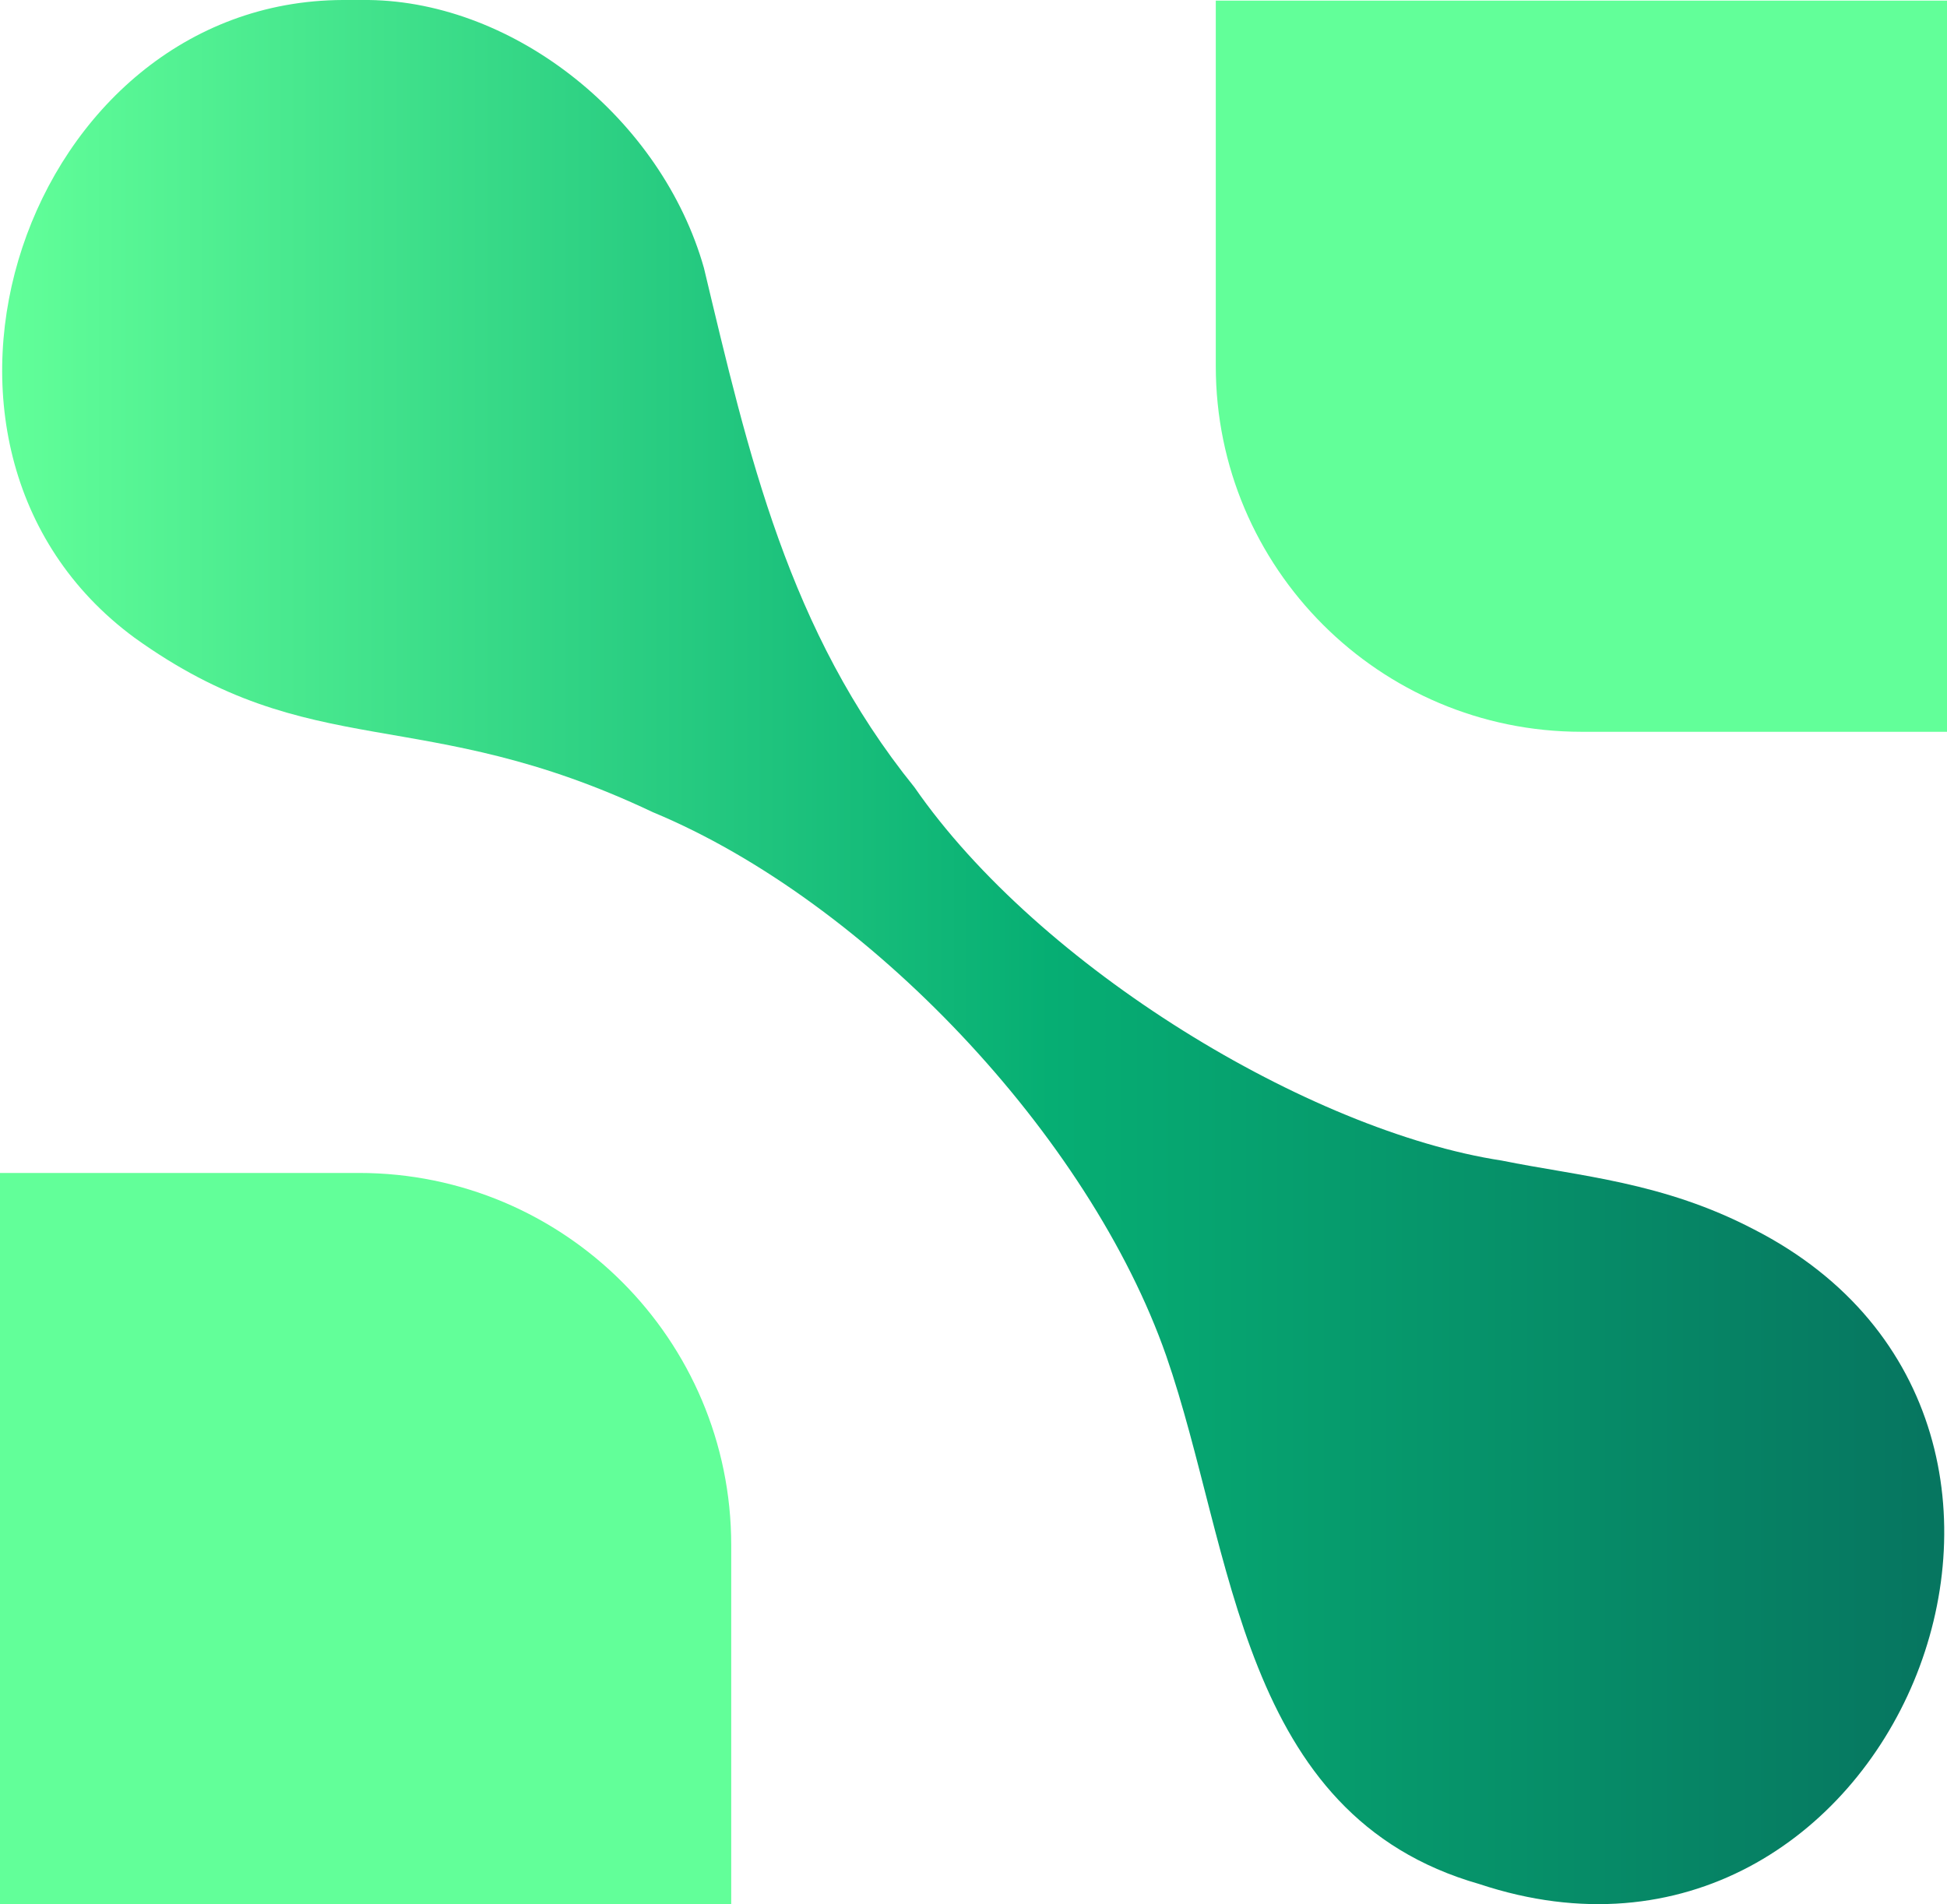
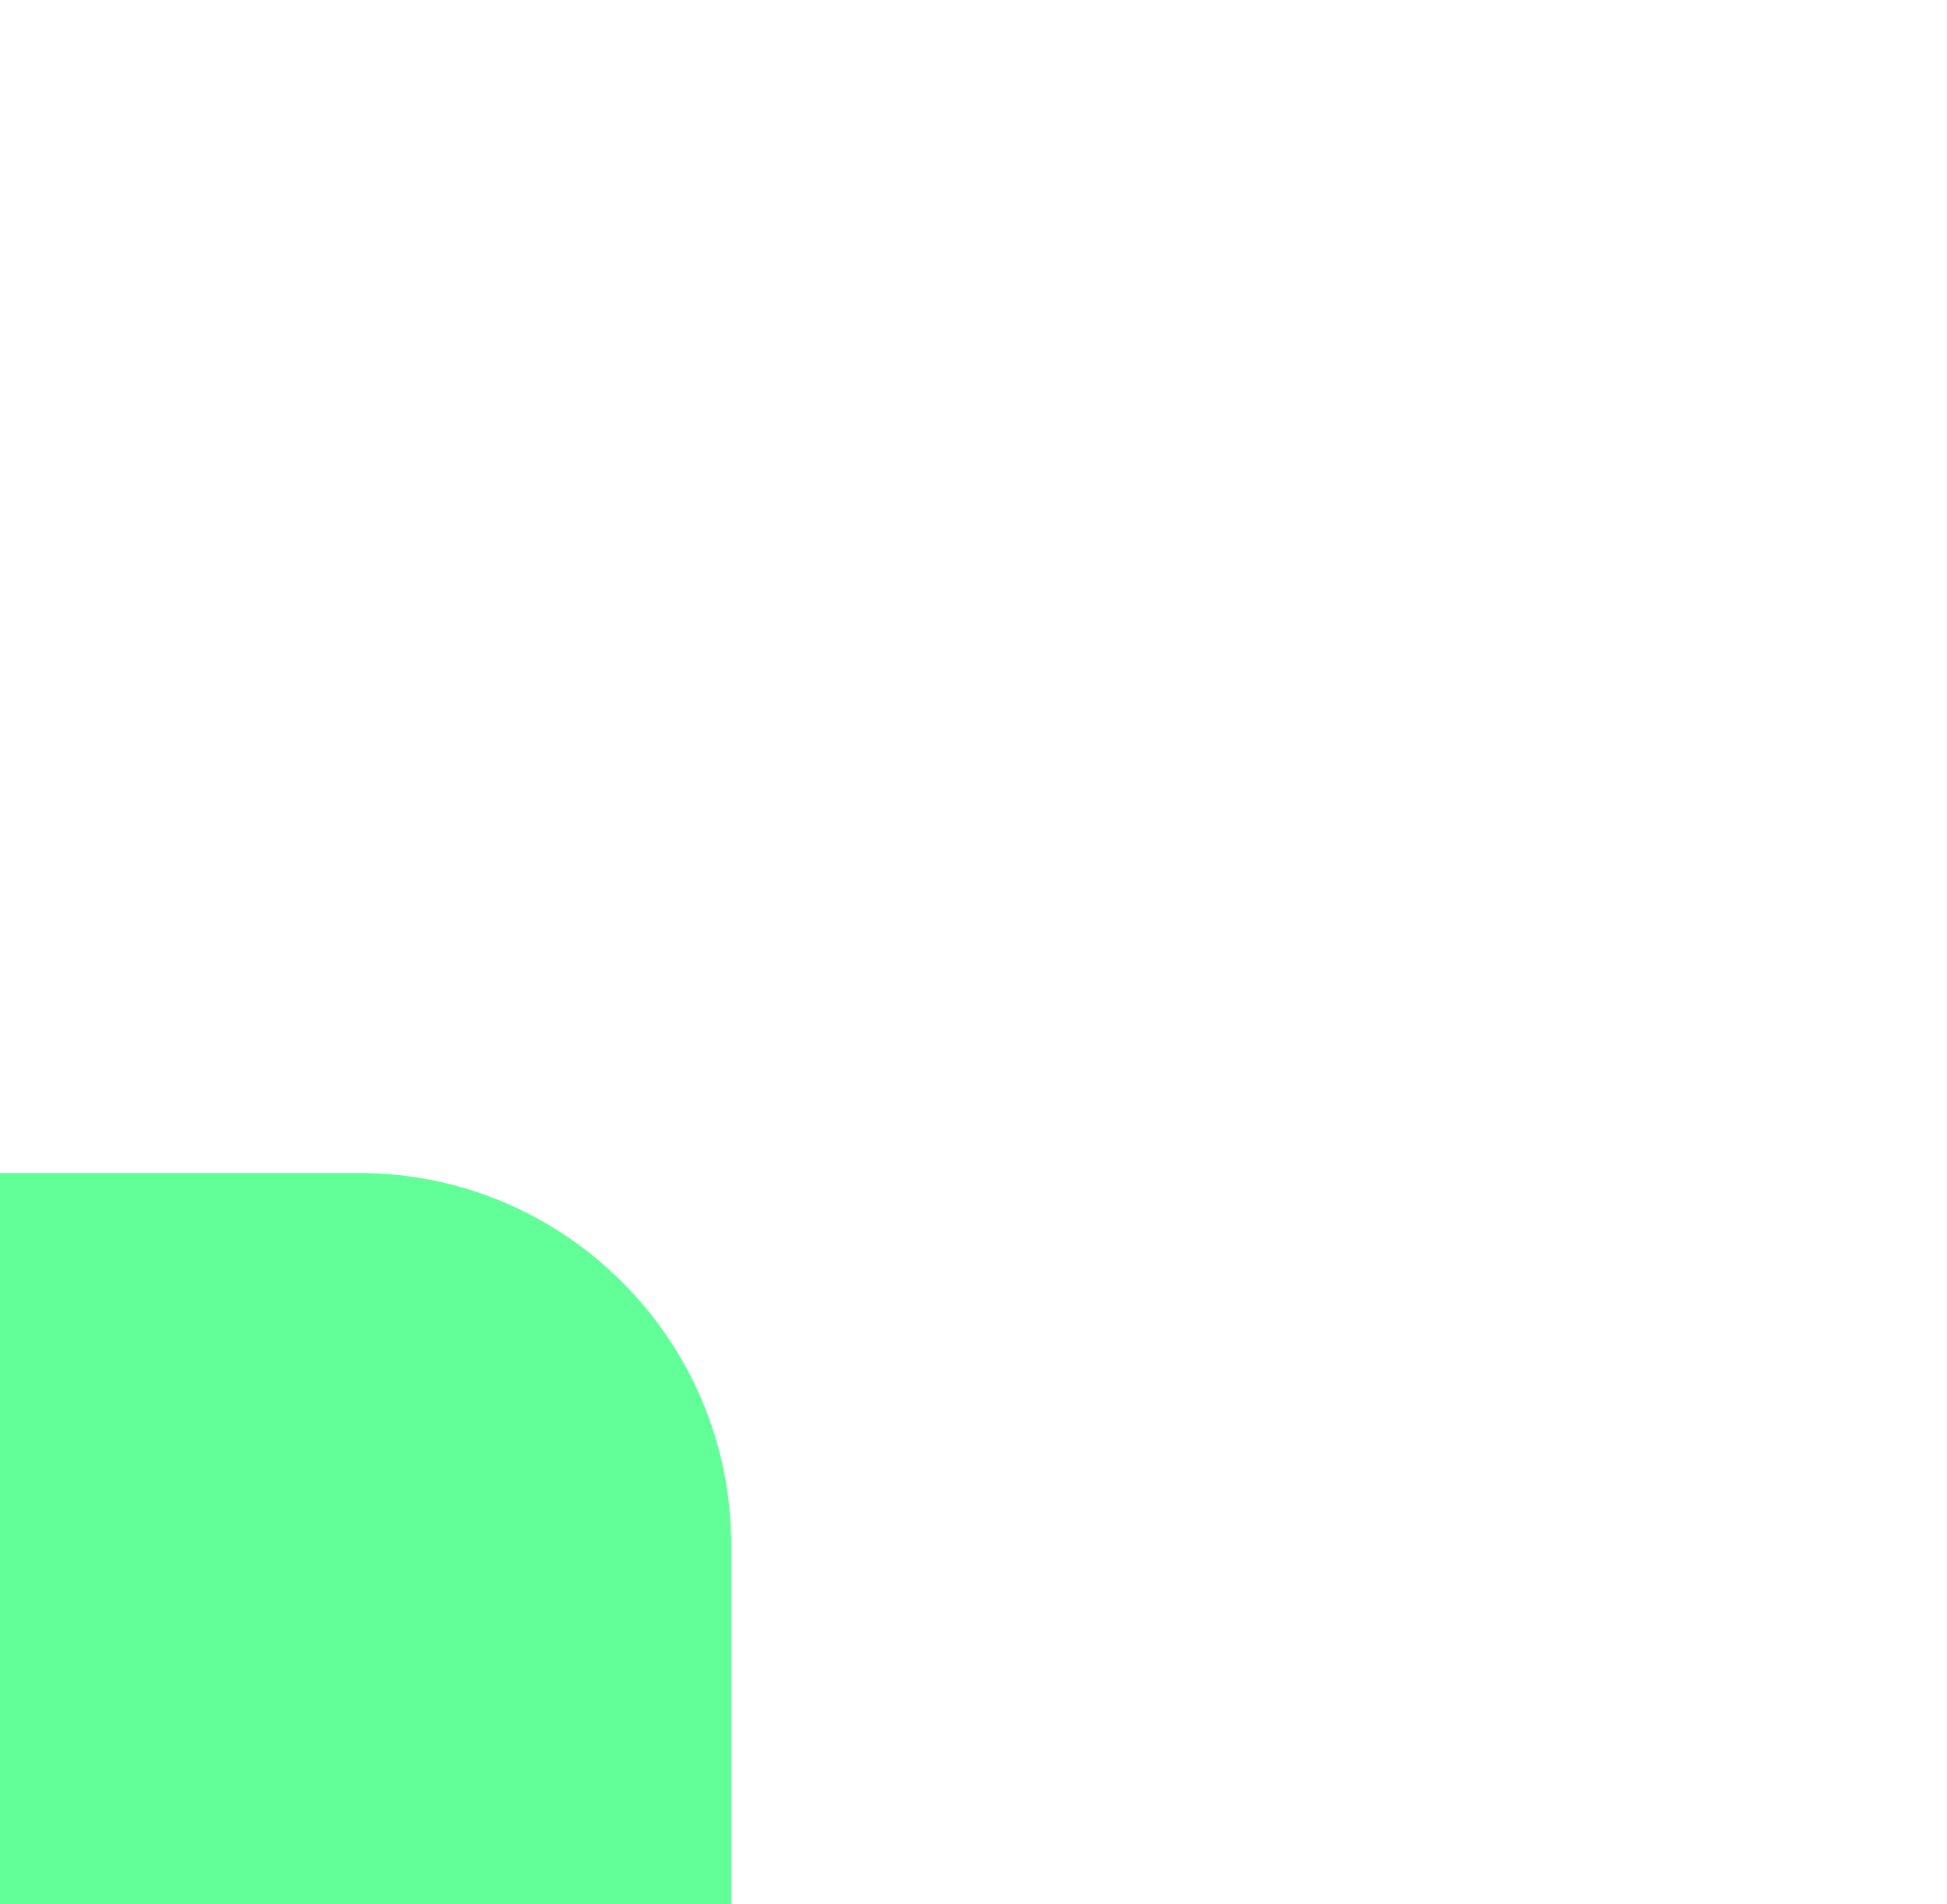
<svg xmlns="http://www.w3.org/2000/svg" id="Capa_2" data-name="Capa 2" viewBox="0 0 306.21 299.49">
  <defs>
    <style>
      .cls-1 {
        fill: #62ff99;
      }

      .cls-2 {
        fill: url(#Degradado_sin_nombre_18);
      }
    </style>
    <linearGradient id="Degradado_sin_nombre_18" data-name="Degradado sin nombre 18" x1=".34" y1="149.74" x2="305.77" y2="149.74" gradientUnits="userSpaceOnUse">
      <stop offset="0" stop-color="#62ff99" />
      <stop offset=".54" stop-color="#06ae73" />
      <stop offset=".99" stop-color="#067660" />
    </linearGradient>
  </defs>
  <g id="Capa_1-2" data-name="Capa 1">
    <g>
-       <path class="cls-2" d="M58,0c23.12.31,46.09,18.76,52.71,42.15,6.99,29.25,13.24,57.09,33.11,81.68,19.62,28.34,62.13,54.07,92.35,58.71,12.29,2.49,25.34,3.34,39.7,10.84,60.14,30.8,21.26,124.39-43.2,102.96-37.81-10.8-38.56-52.27-49.25-83.07-12.07-34.54-46.97-71.51-80.76-85.53-36.48-17.31-53.53-7.33-81.5-27.43C-19.74,70.19,4.09.15,53.93,0h4.07Z" />
-       <path class="cls-1" d="M0,184.49h56.47c32.3,0,58.53,26.22,58.53,58.53v56.47H0v-115h0Z" />
-       <path class="cls-1" d="M191.21.1h115v115h-57.49c-31.74,0-57.51-25.77-57.51-57.51V.1h0Z" />
+       <path class="cls-1" d="M0,184.49h56.47c32.3,0,58.53,26.22,58.53,58.53v56.47H0h0Z" />
    </g>
  </g>
</svg>